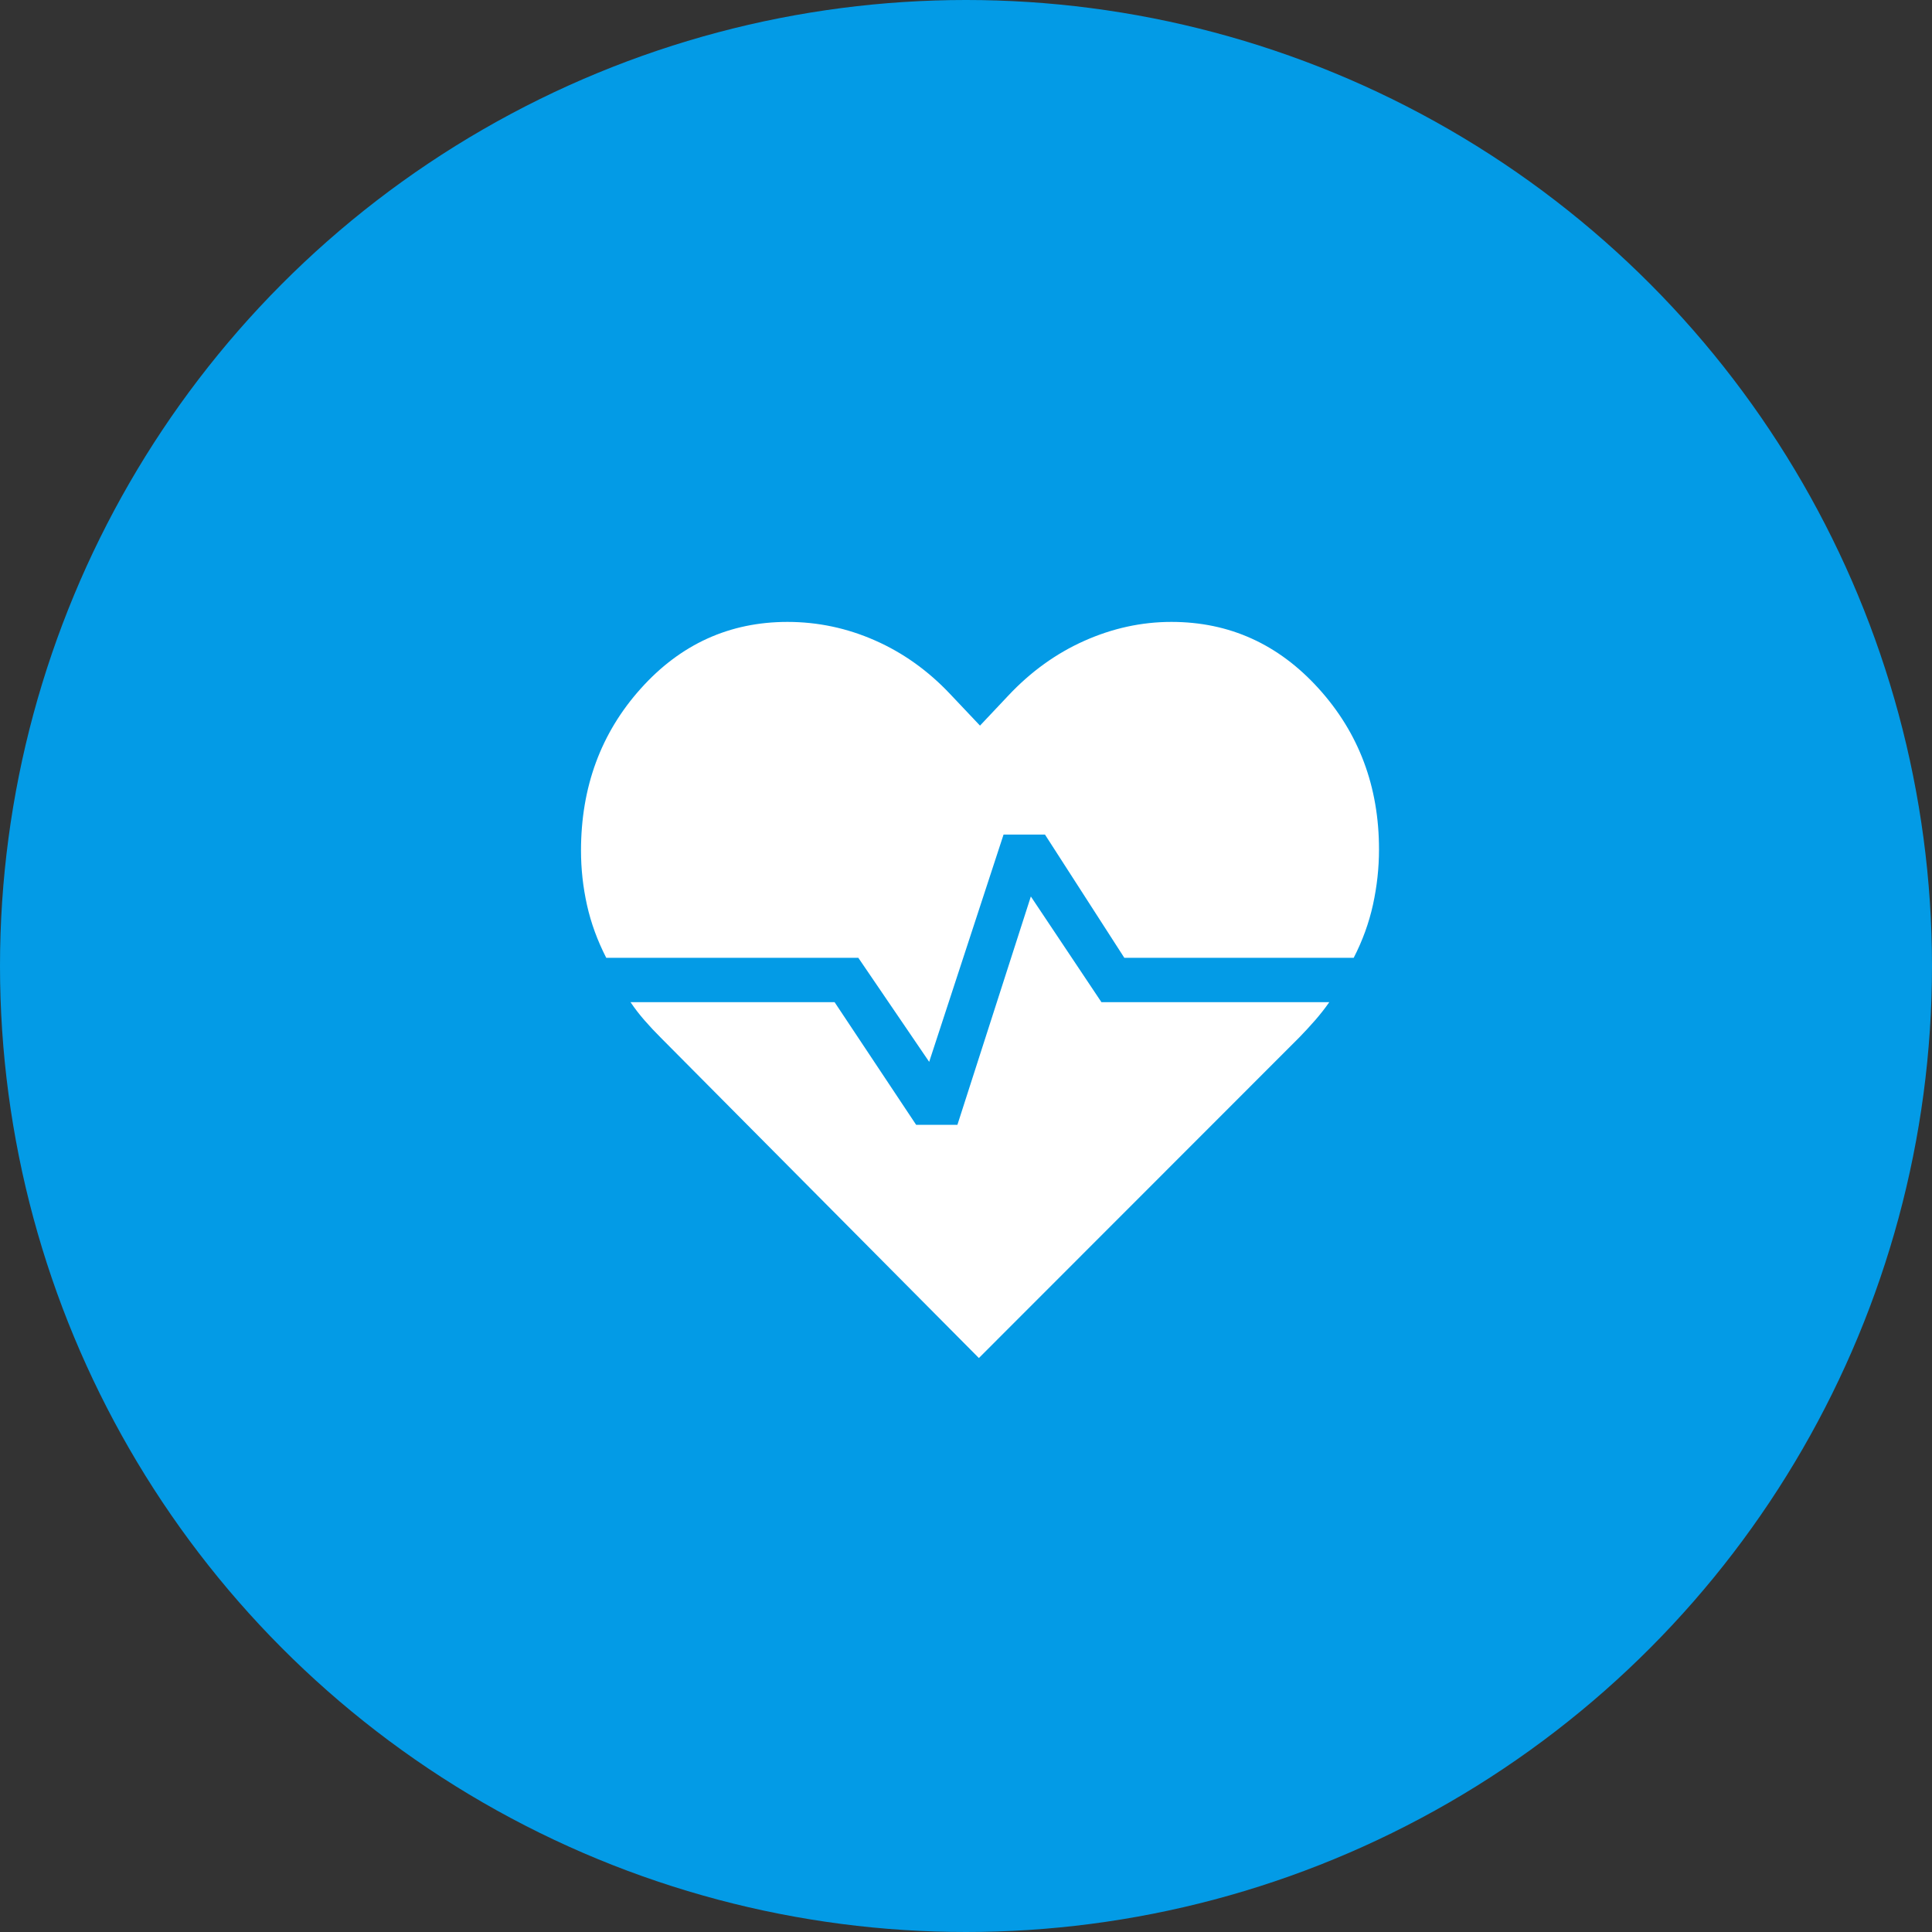
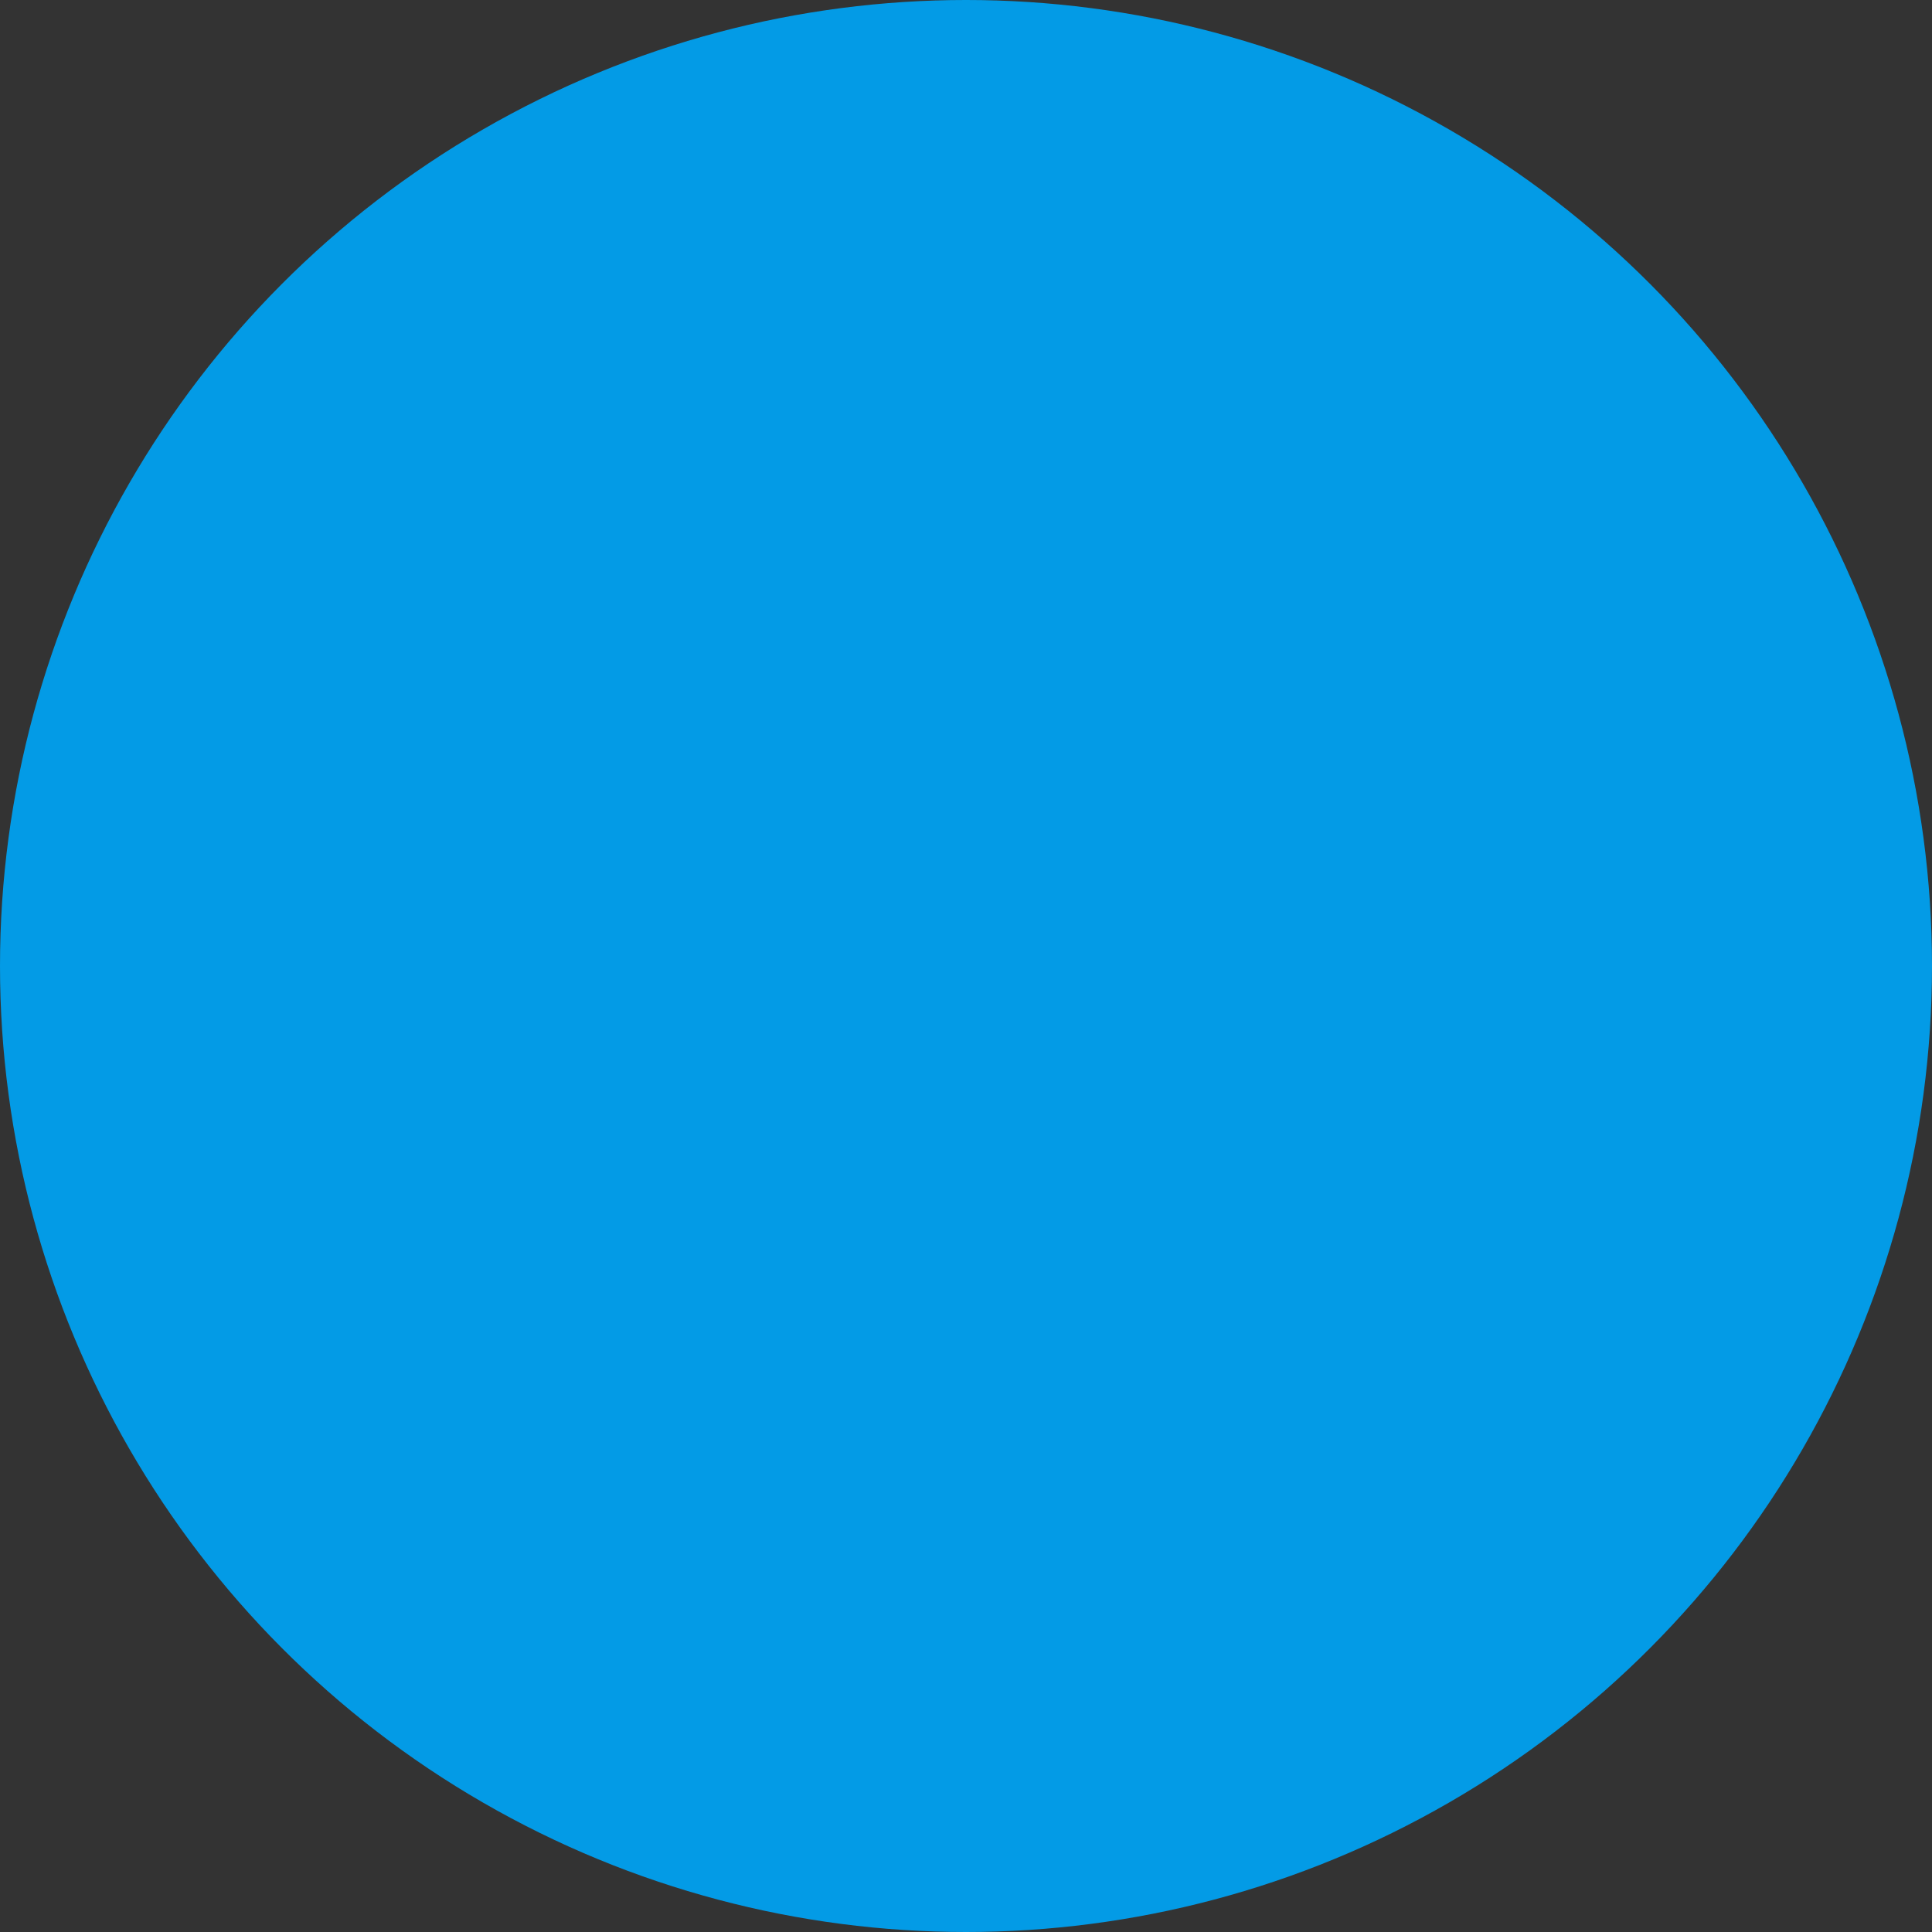
<svg xmlns="http://www.w3.org/2000/svg" width="69" height="69" viewBox="0 0 69 69" fill="none">
  <rect x="0" y="0" width="69" height="69" fill="#333333" stroke="none" />
  <circle cx="34.5" cy="34.5" r="34.5" fill="#039BE6" />
-   <path d="M41.835 22.211C43.906 22.211 45.66 23.005 47.097 24.593C48.533 26.18 49.251 28.096 49.25 30.34C49.25 30.999 49.178 31.655 49.035 32.31C48.891 32.964 48.661 33.597 48.346 34.208H40.155L37.321 29.807H35.841L33.185 37.923L30.655 34.208H21.652C21.338 33.597 21.108 32.969 20.964 32.324C20.821 31.68 20.75 31.033 20.75 30.381C20.75 28.109 21.461 26.179 22.884 24.593C24.307 23.006 26.054 22.212 28.125 22.211C29.208 22.211 30.25 22.432 31.251 22.873C32.25 23.313 33.145 23.951 33.934 24.788L35 25.915L36.005 24.849C36.809 23.992 37.715 23.338 38.726 22.887C39.736 22.437 40.772 22.211 41.835 22.211ZM34.96 48.501L23.594 37.055C23.395 36.857 23.204 36.653 23.02 36.442C22.838 36.234 22.671 36.018 22.519 35.792H29.807L32.72 40.173H34.193L36.816 32.017L39.337 35.792H47.474C47.322 36.011 47.154 36.225 46.972 36.434C46.789 36.644 46.601 36.847 46.408 37.046L34.96 48.501Z" fill="white" />
</svg>